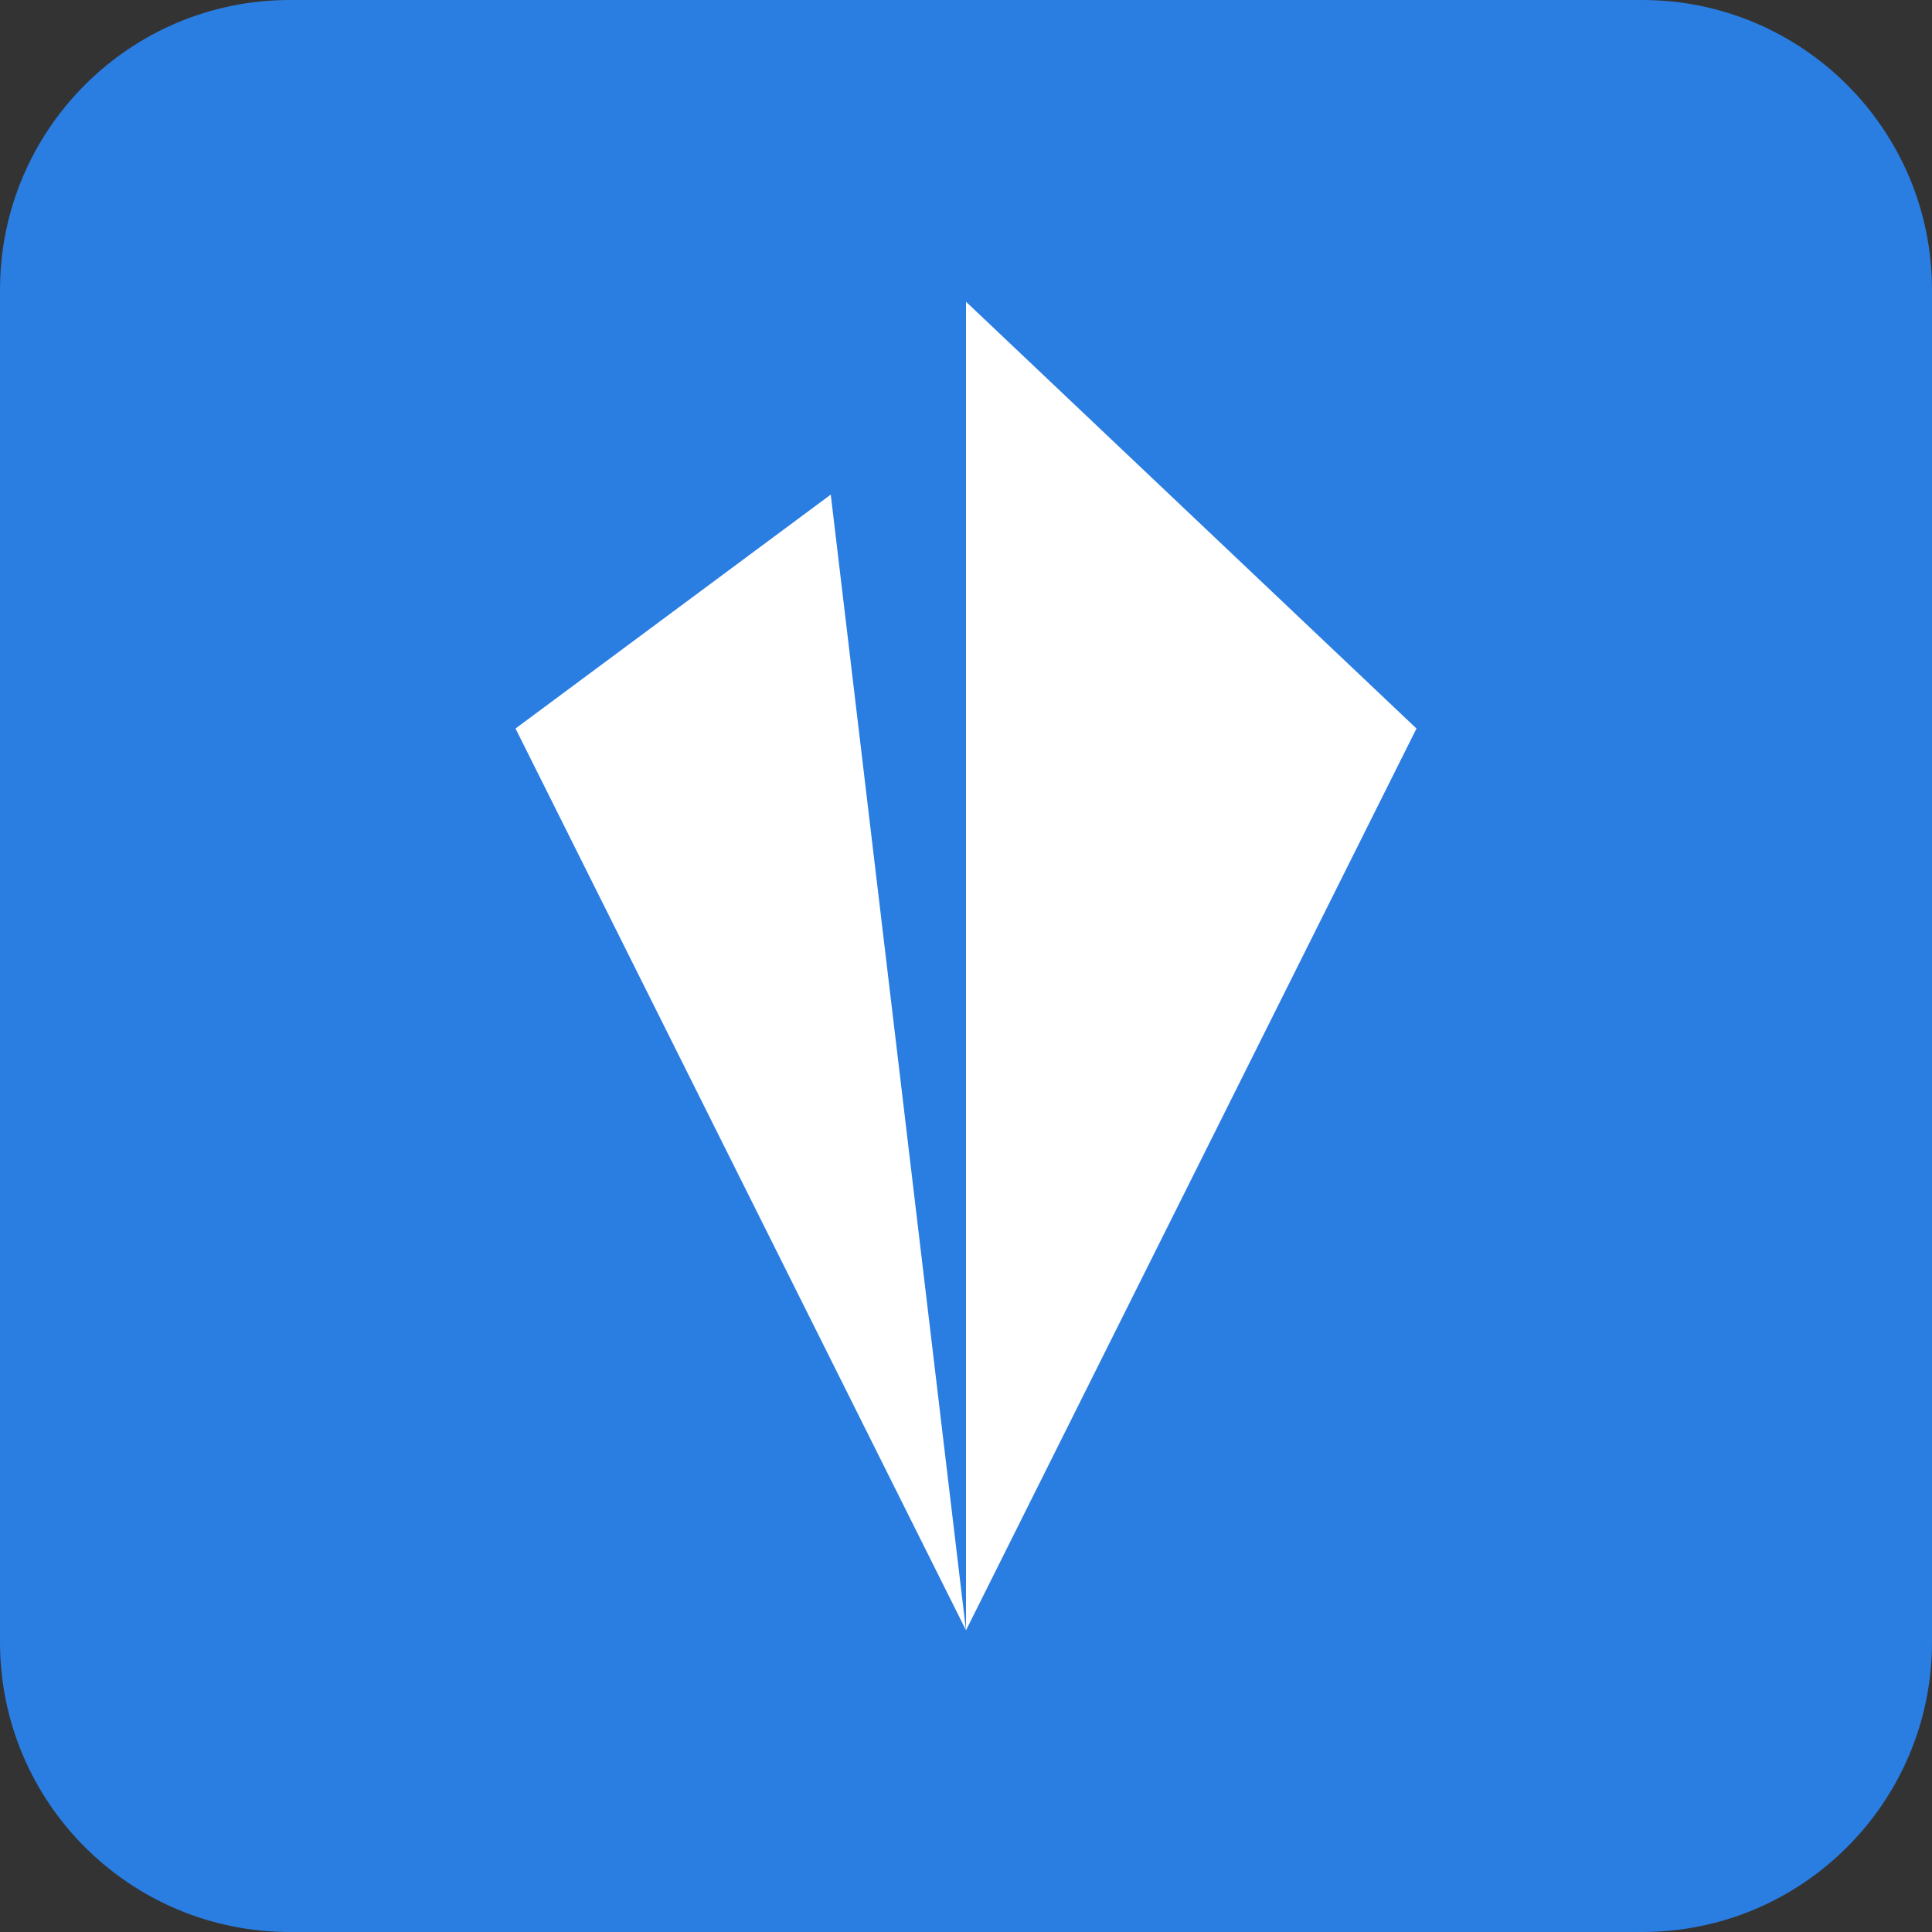
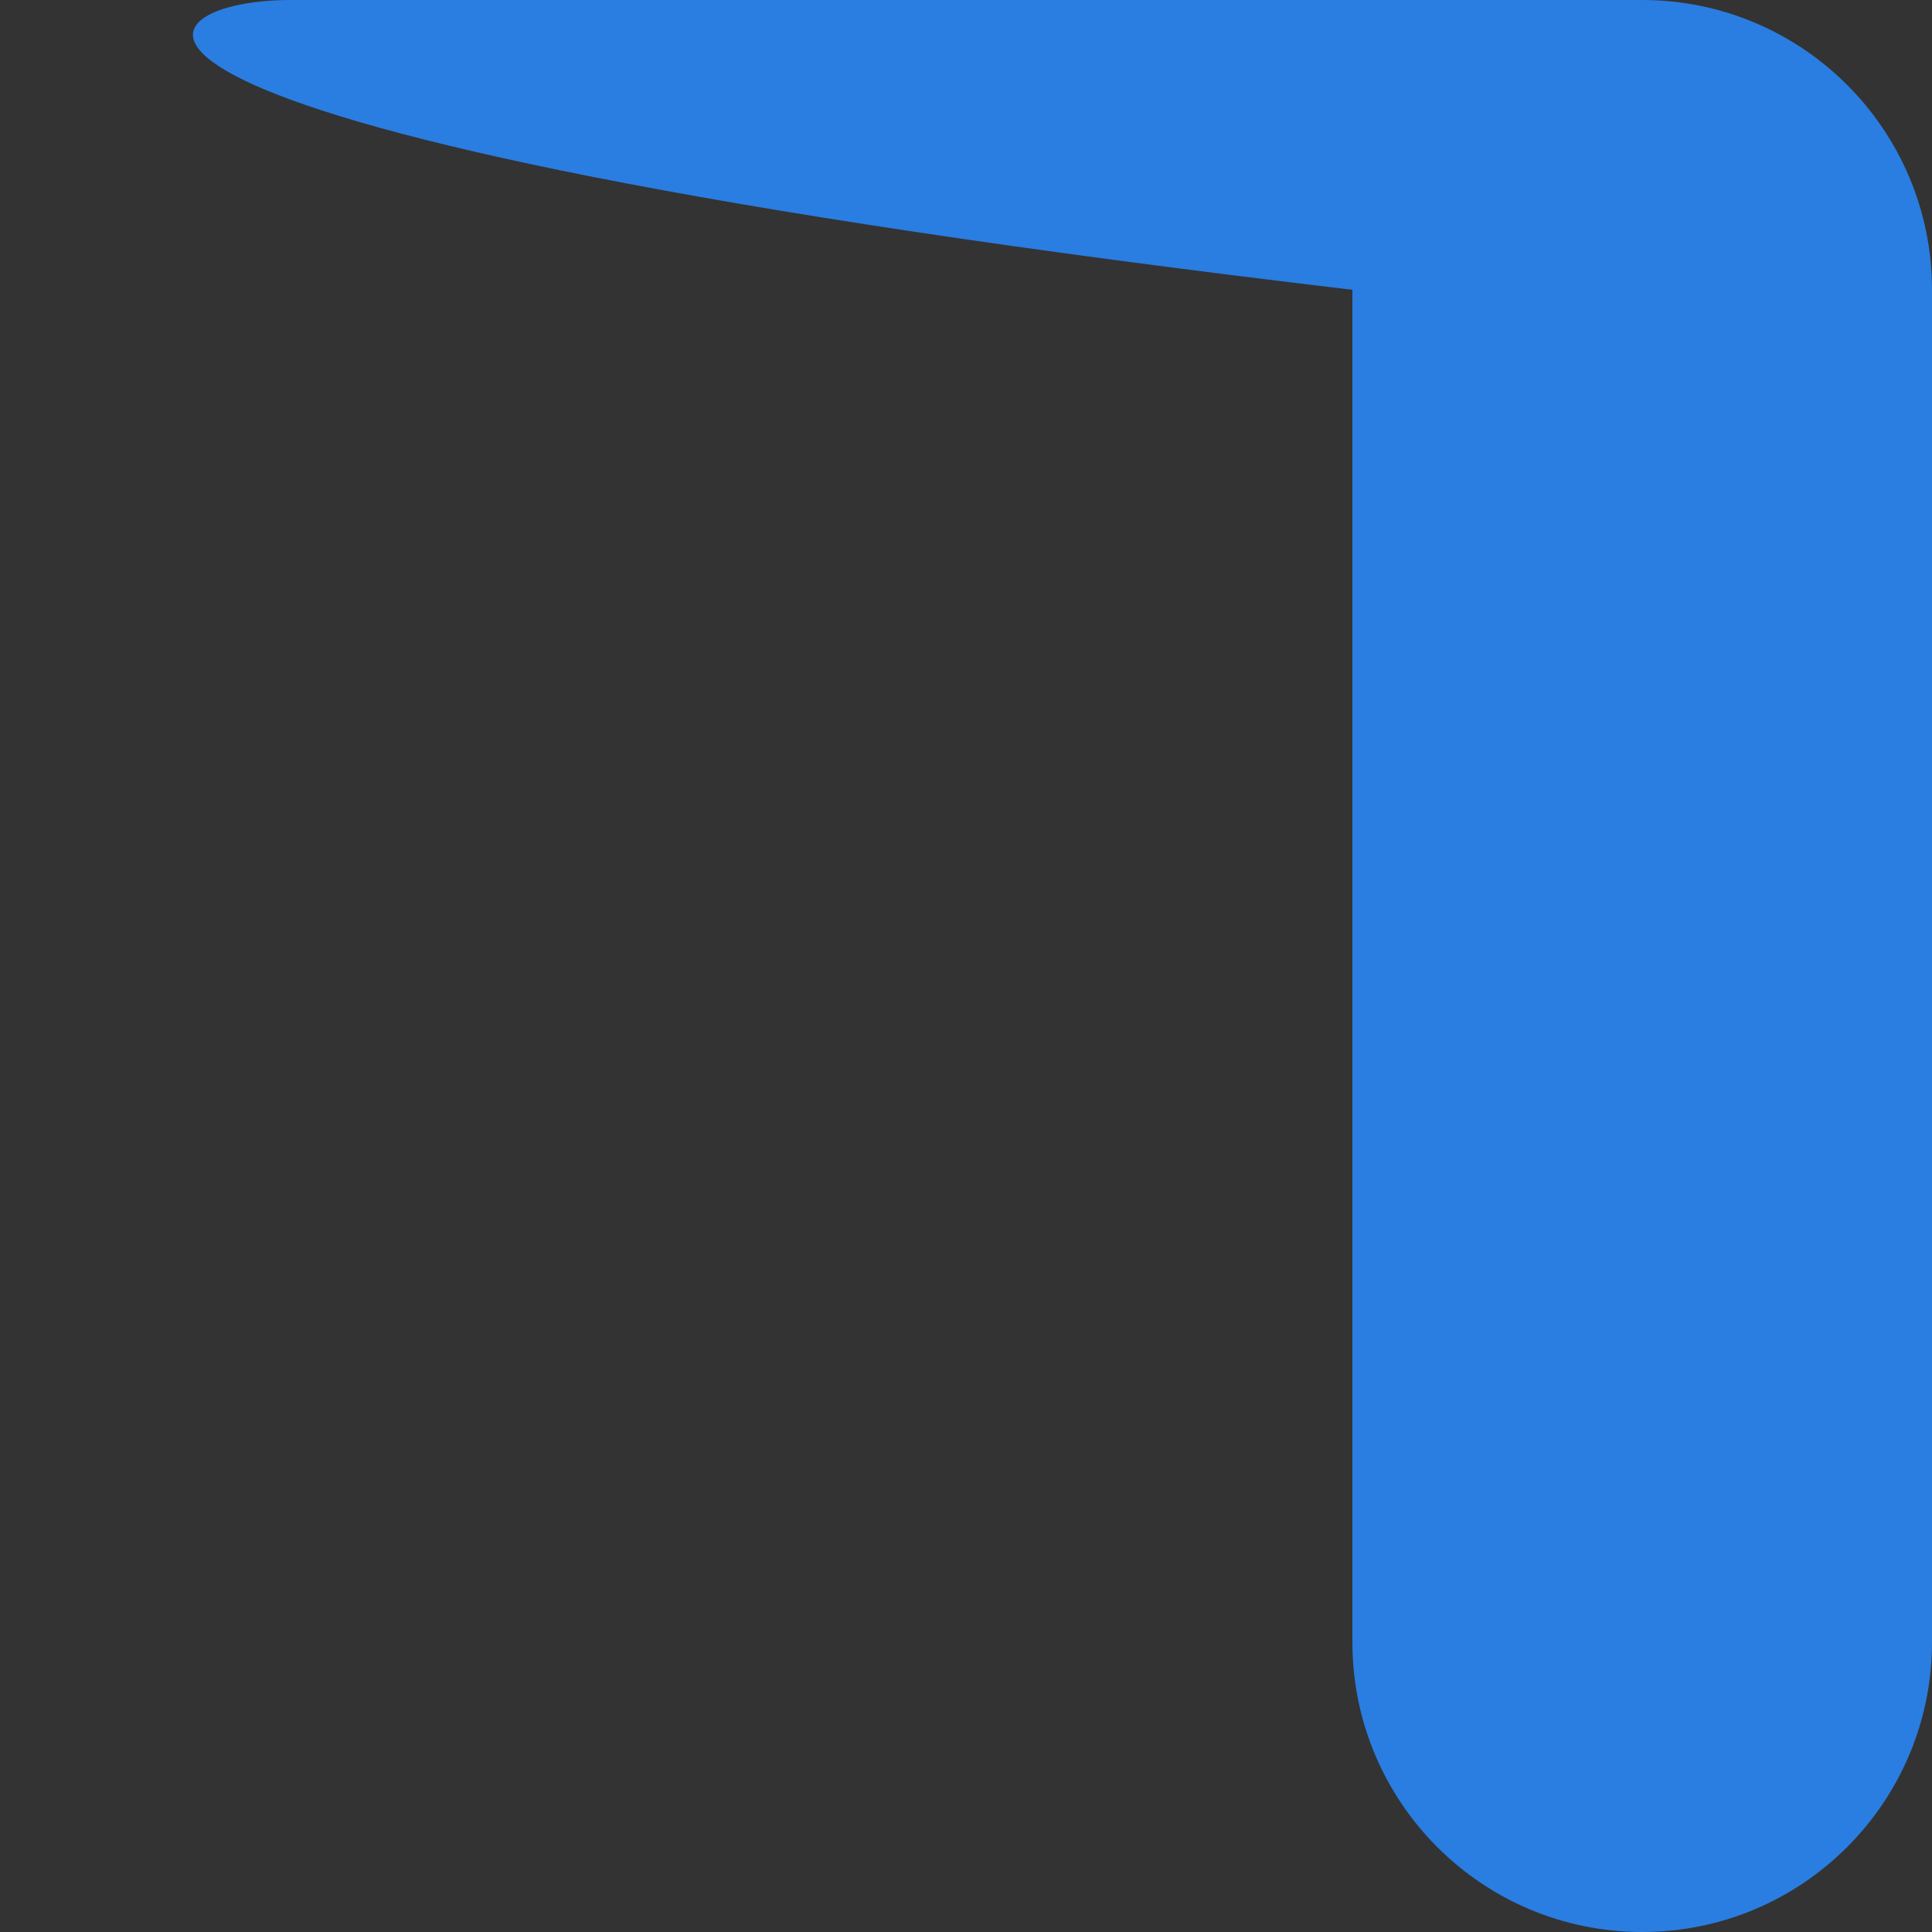
<svg xmlns="http://www.w3.org/2000/svg" version="1.1" id="Layer_1" x="0px" y="0px" viewBox="0 0 1200 1200" style="enable-background:new 0 0 1200 1200;" xml:space="preserve">
  <rect x="0" y="0" width="1200" height="1200" fill="#333333" stroke="none" />
  <style type="text/css">
	.st0{fill:#2A7DE1;}
	.st1{fill:#FFFFFF;}
</style>
  <g id="VELOCITY_x5F_SQ">
-     <path class="st0" d="M1020,1200H180c-99.4,0-180-80.6-180-180V180C0,80.6,80.6,0,180,0h840c99.4,0,180,80.6,180,180v840   C1200,1119.4,1119.4,1200,1020,1200z" />
-     <polygon class="st1" points="600,1012.6 879.8,452.5 600,187.4 600,1012.6 516,307.2 320.2,452.5 600,1012.6" />
+     <path class="st0" d="M1020,1200c-99.4,0-180-80.6-180-180V180C0,80.6,80.6,0,180,0h840c99.4,0,180,80.6,180,180v840   C1200,1119.4,1119.4,1200,1020,1200z" />
  </g>
</svg>